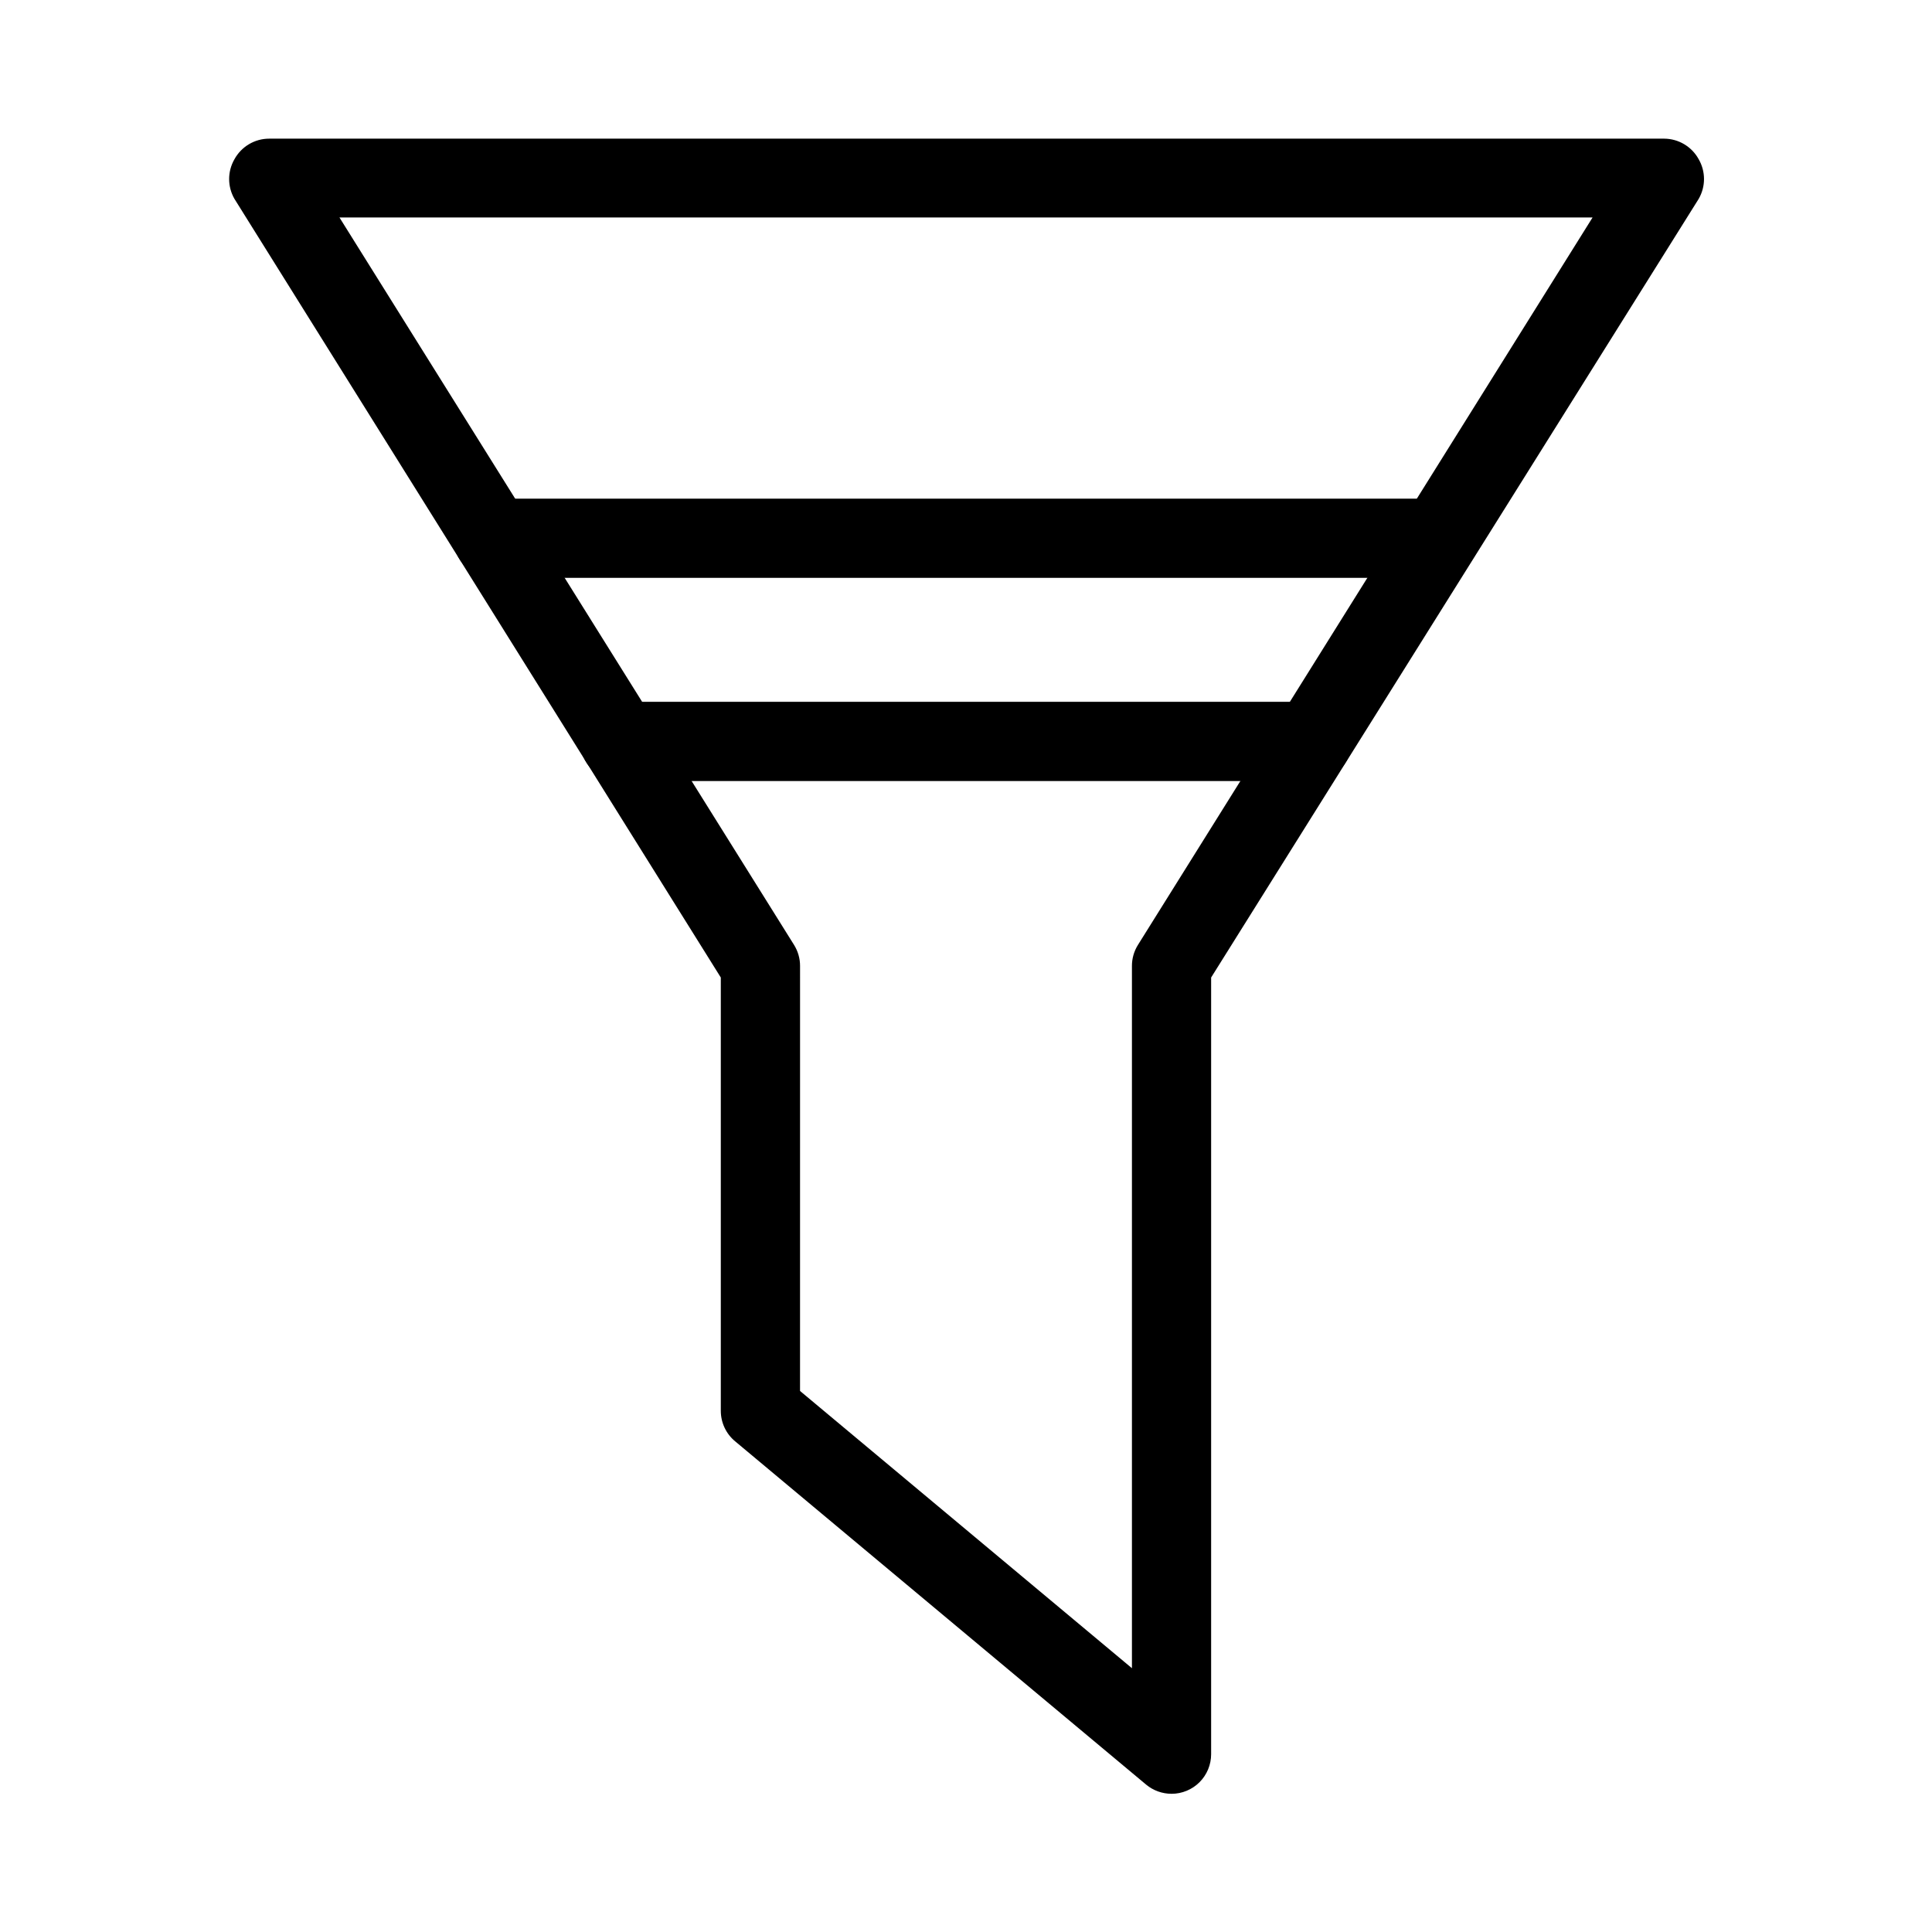
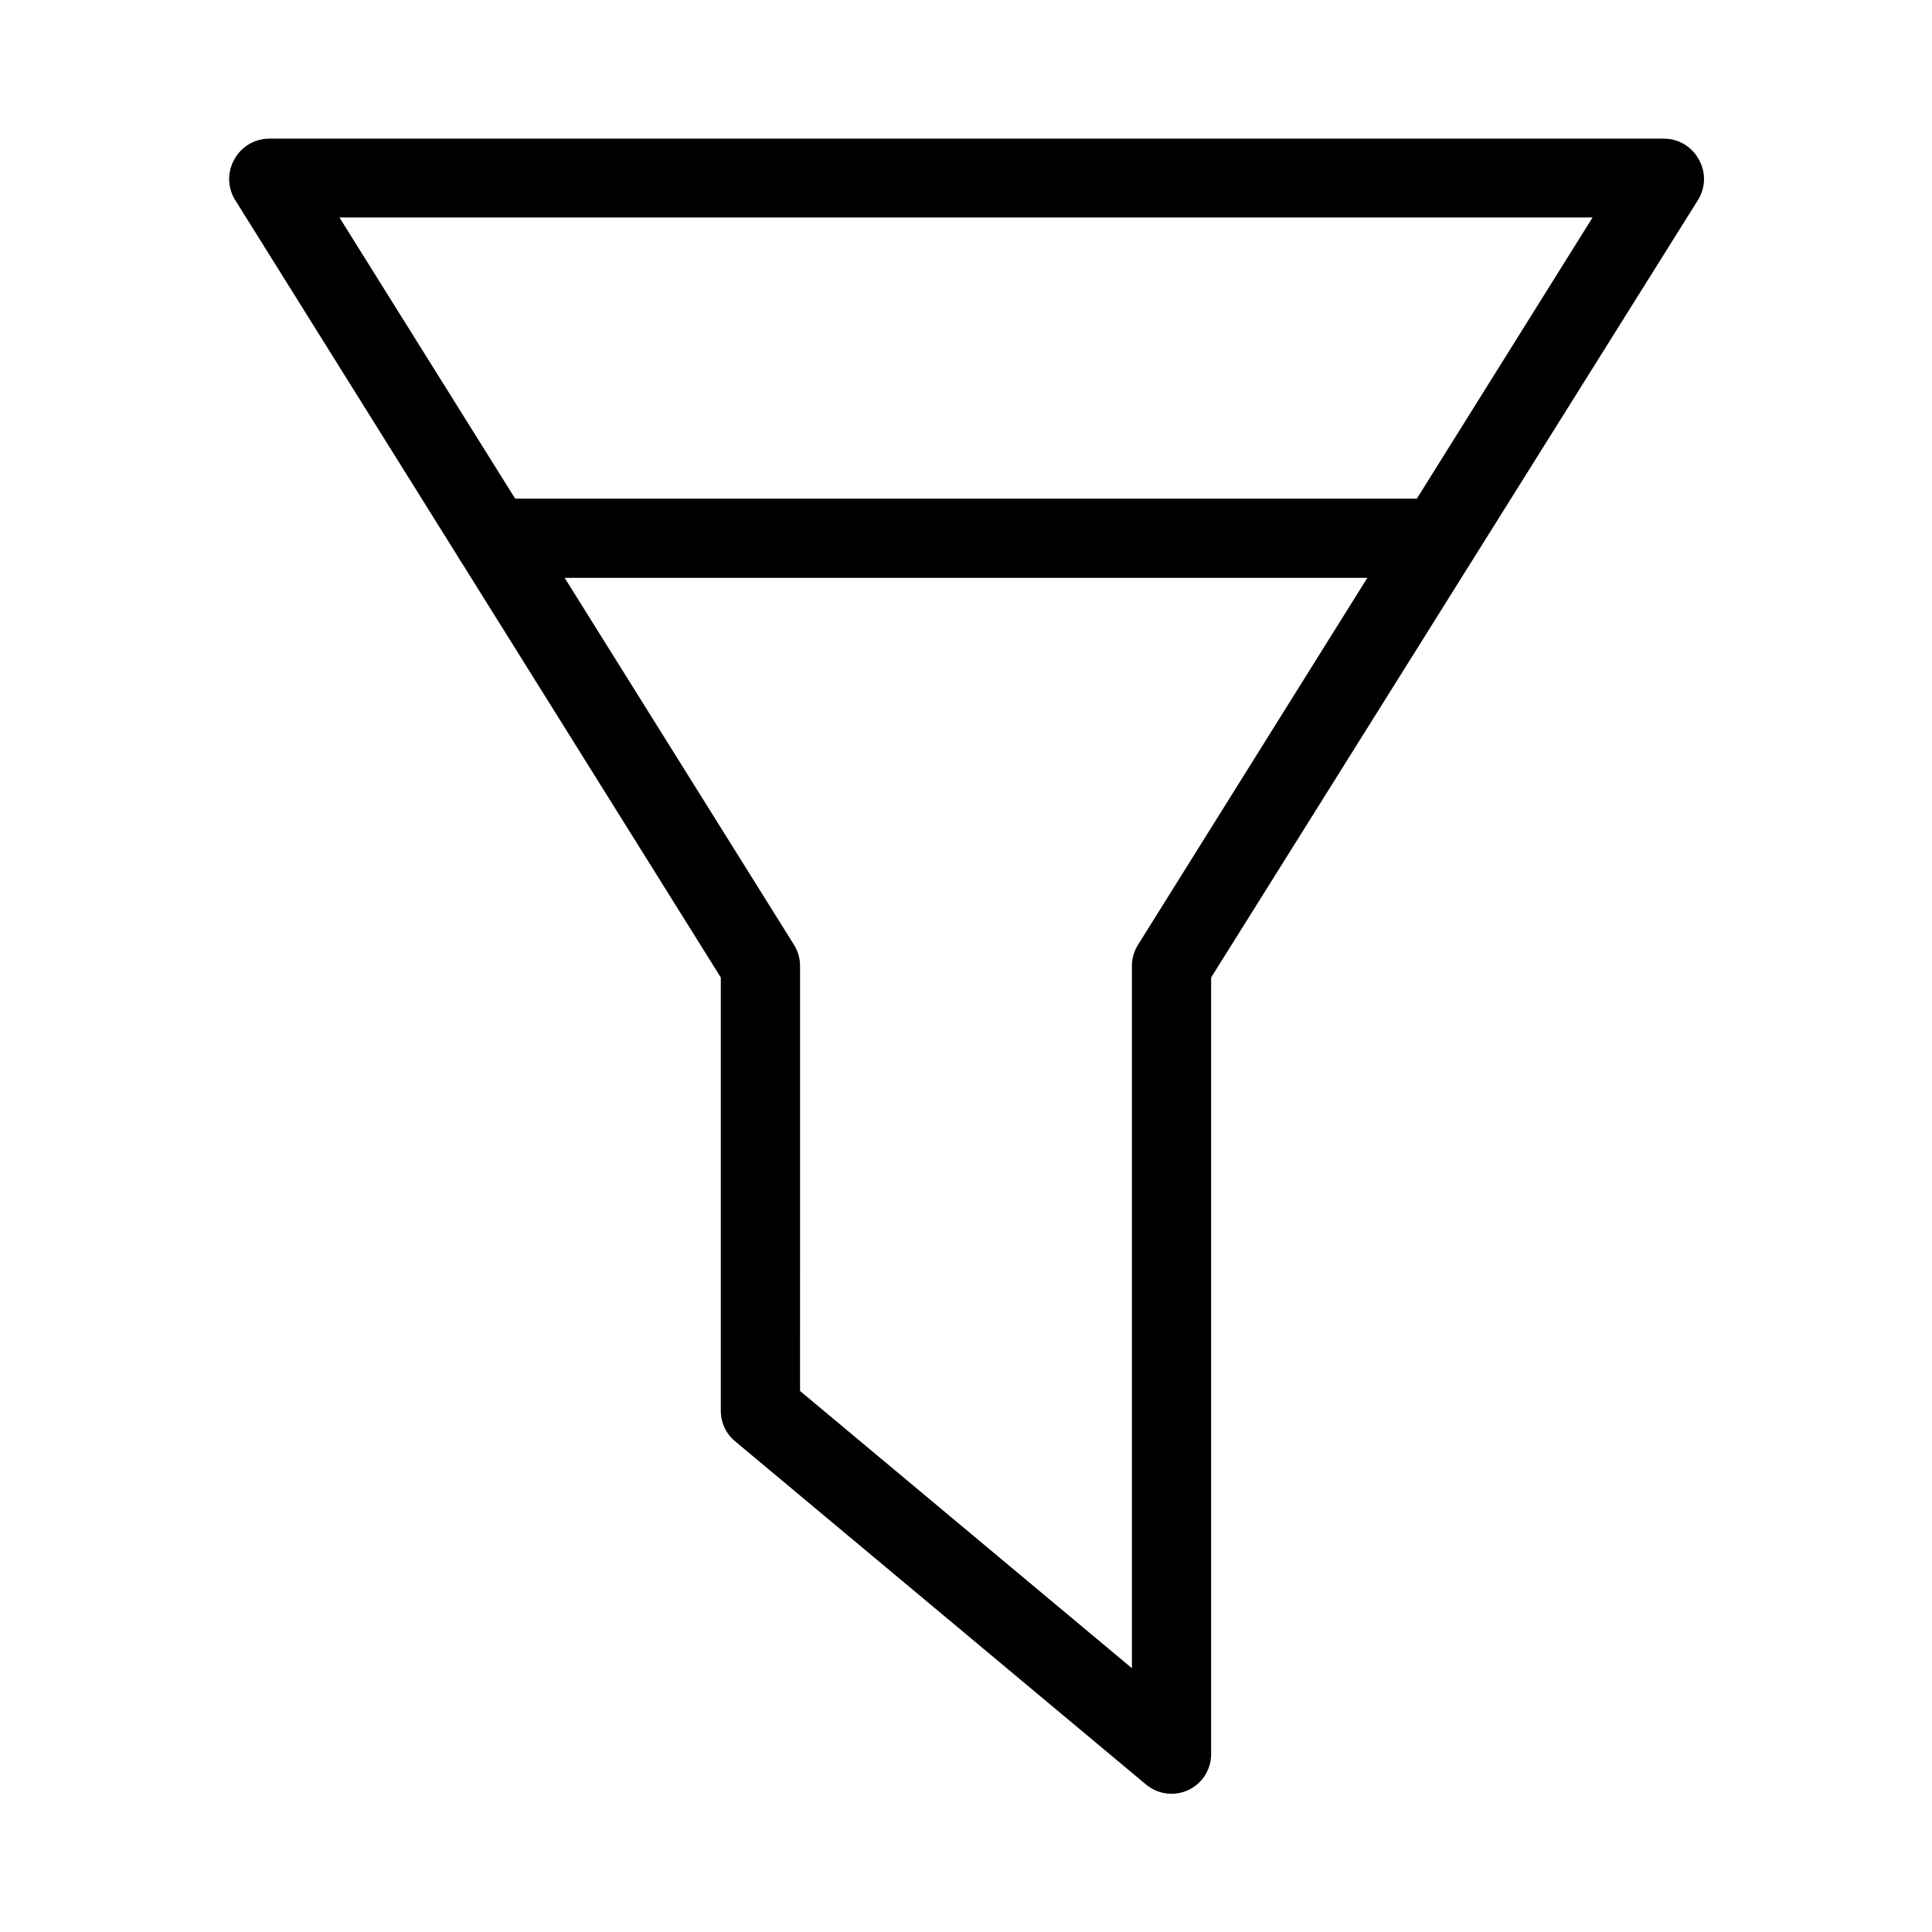
<svg xmlns="http://www.w3.org/2000/svg" fill="#000000" width="800px" height="800px" version="1.1" viewBox="144 144 512 512">
  <g>
    <path d="m525.32 297.14h-250.64c-5.797 0-10.496-4.699-10.496-10.496s4.699-10.496 10.496-10.496h250.64c5.797 0 10.496 4.699 10.496 10.496s-4.699 10.496-10.496 10.496z" />
-     <path d="m491.73 350.98h-183.47c-5.797 0-10.496-4.699-10.496-10.496s4.699-10.496 10.496-10.496h183.47c5.797 0 10.496 4.699 10.496 10.496s-4.699 10.496-10.496 10.496z" />
    <path d="m454.47 619.37c-2.453 0.004-4.828-0.852-6.719-2.414l-108.95-91.004c-2.402-1.996-3.785-4.957-3.781-8.082v-114.82l-128.89-206.35c-1.875-3.25-1.875-7.25 0-10.496 1.848-3.375 5.391-5.469 9.238-5.457h369.67c3.809 0.027 7.305 2.113 9.133 5.457 1.875 3.246 1.875 7.246 0 10.496l-129.21 206.35v205.83c0 2.781-1.105 5.453-3.074 7.422-1.969 1.965-4.637 3.074-7.422 3.074zm-98.453-106.75 87.957 73.473v-186.09c-0.008-1.965 0.539-3.894 1.574-5.562l120.5-192.81h-332.09l120.49 192.81c1.035 1.668 1.582 3.598 1.574 5.562z" />
  </g>
</svg>